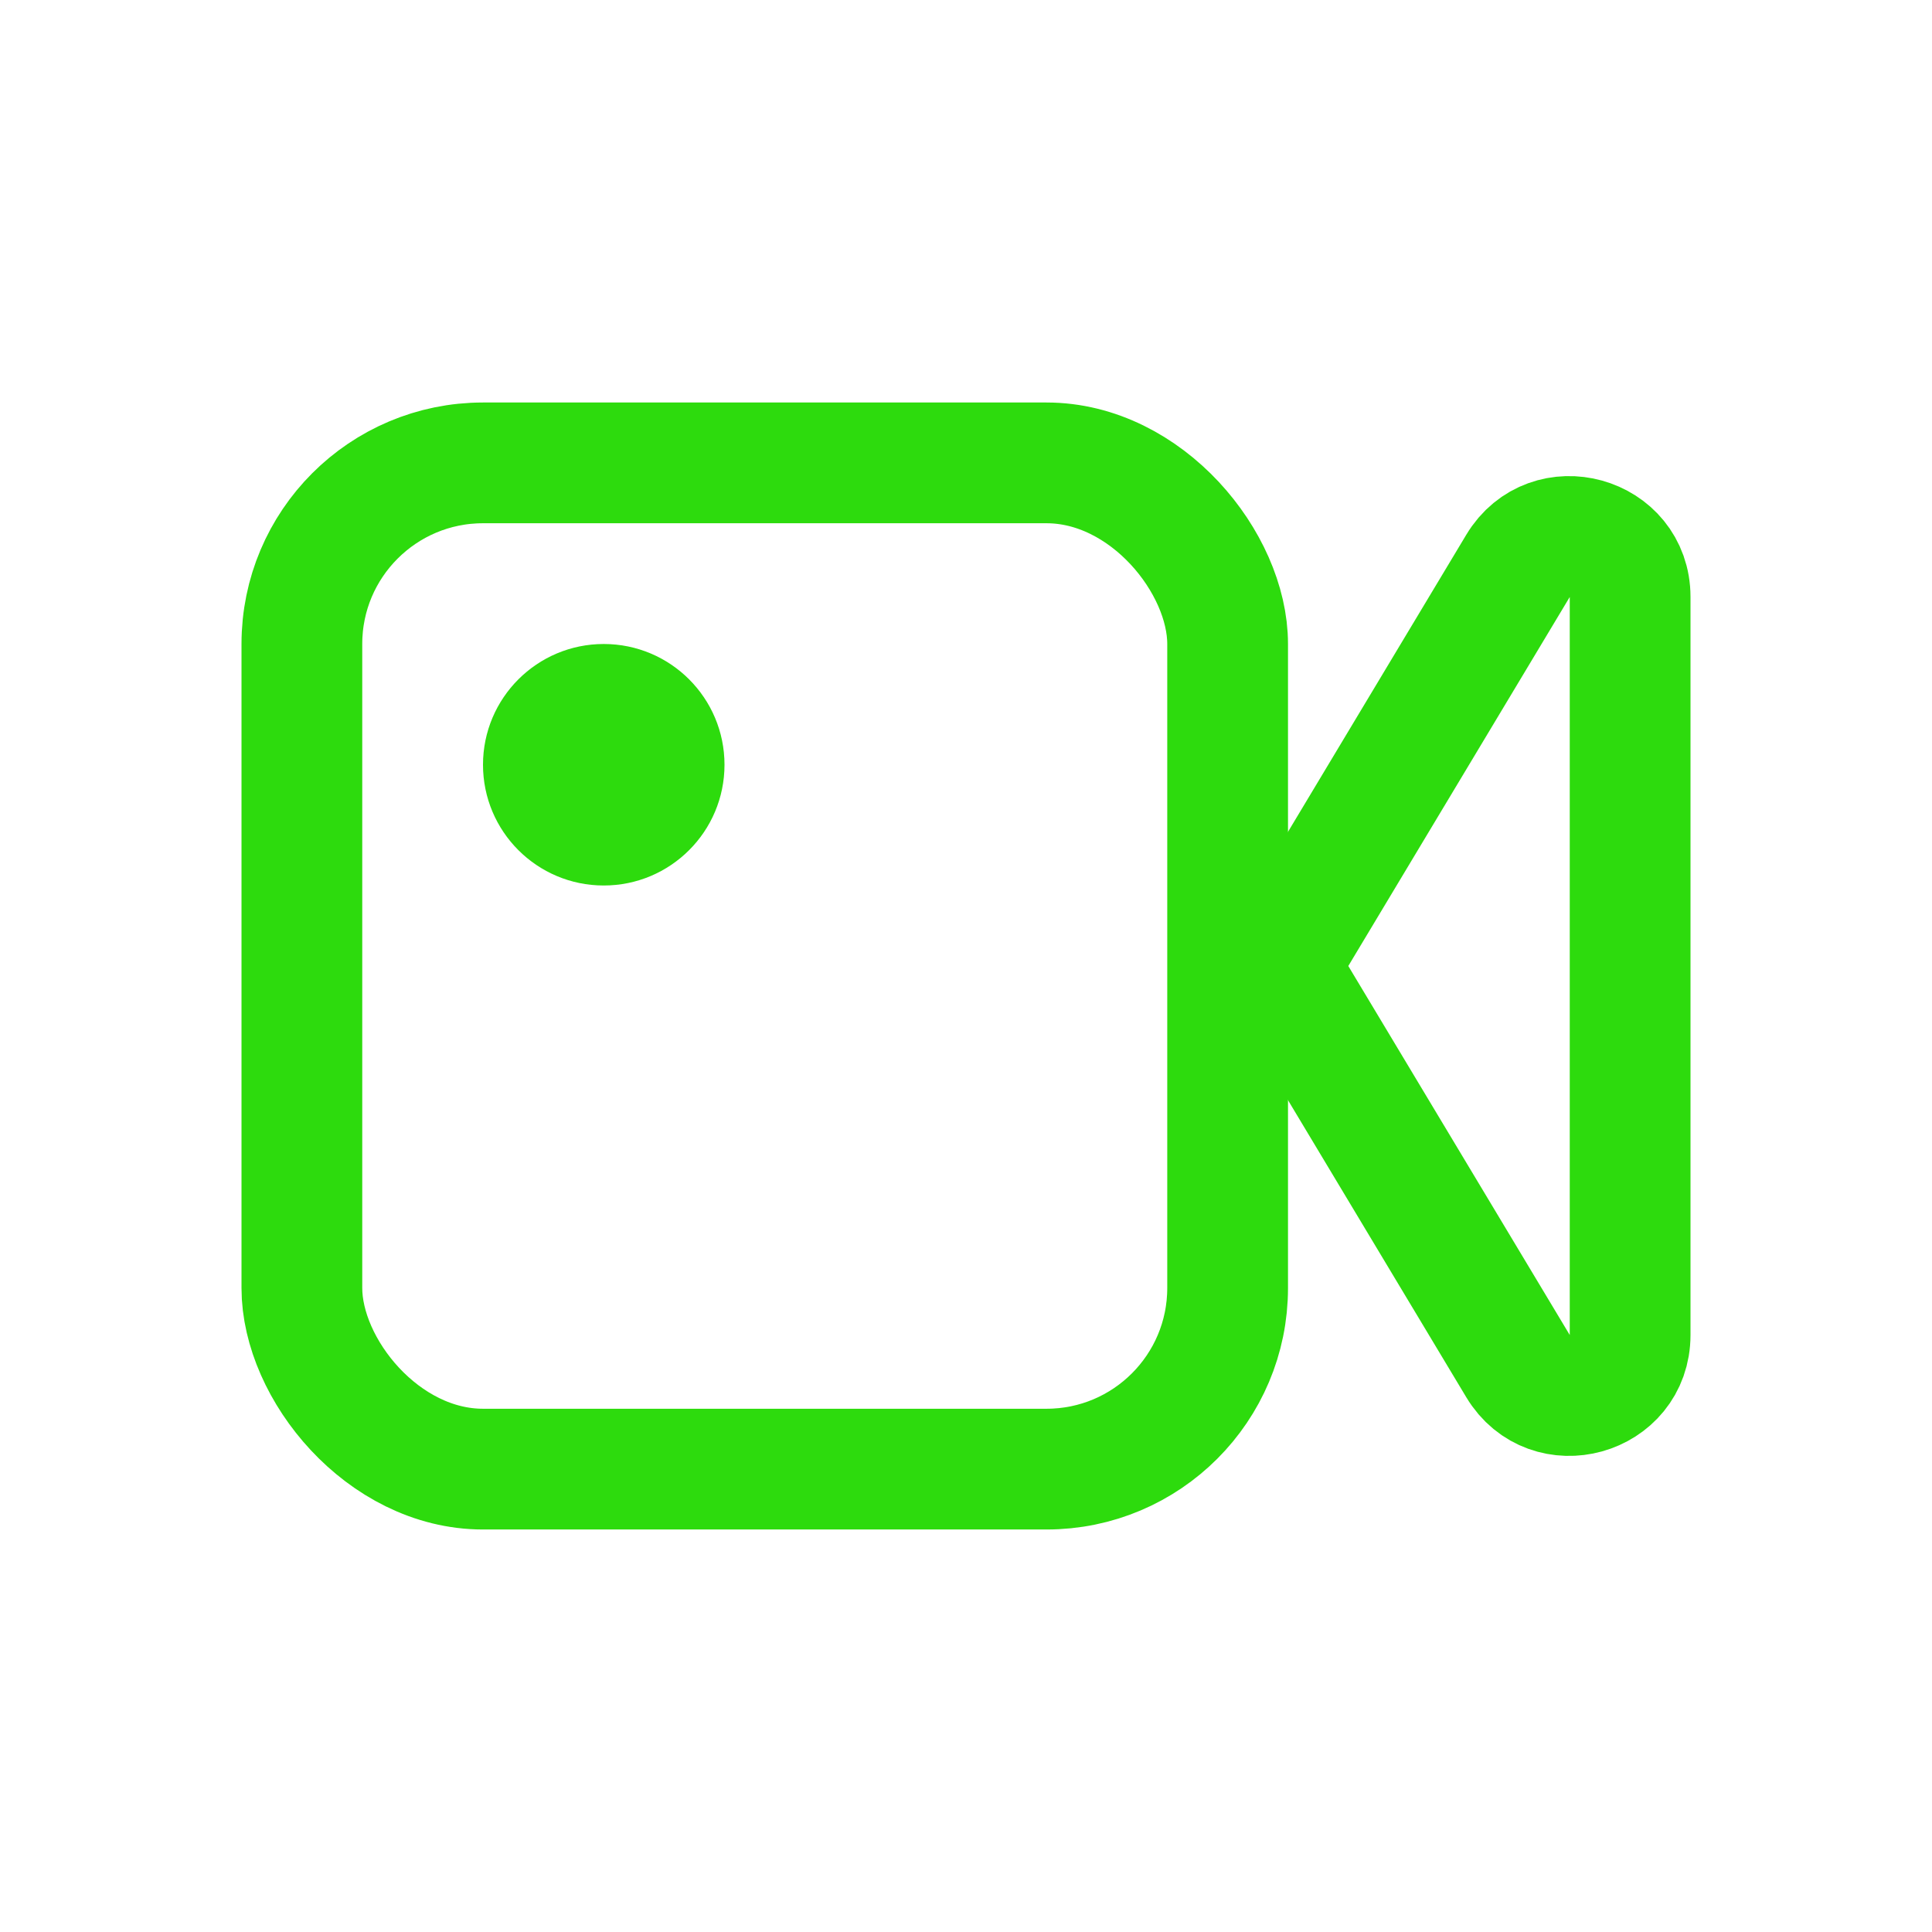
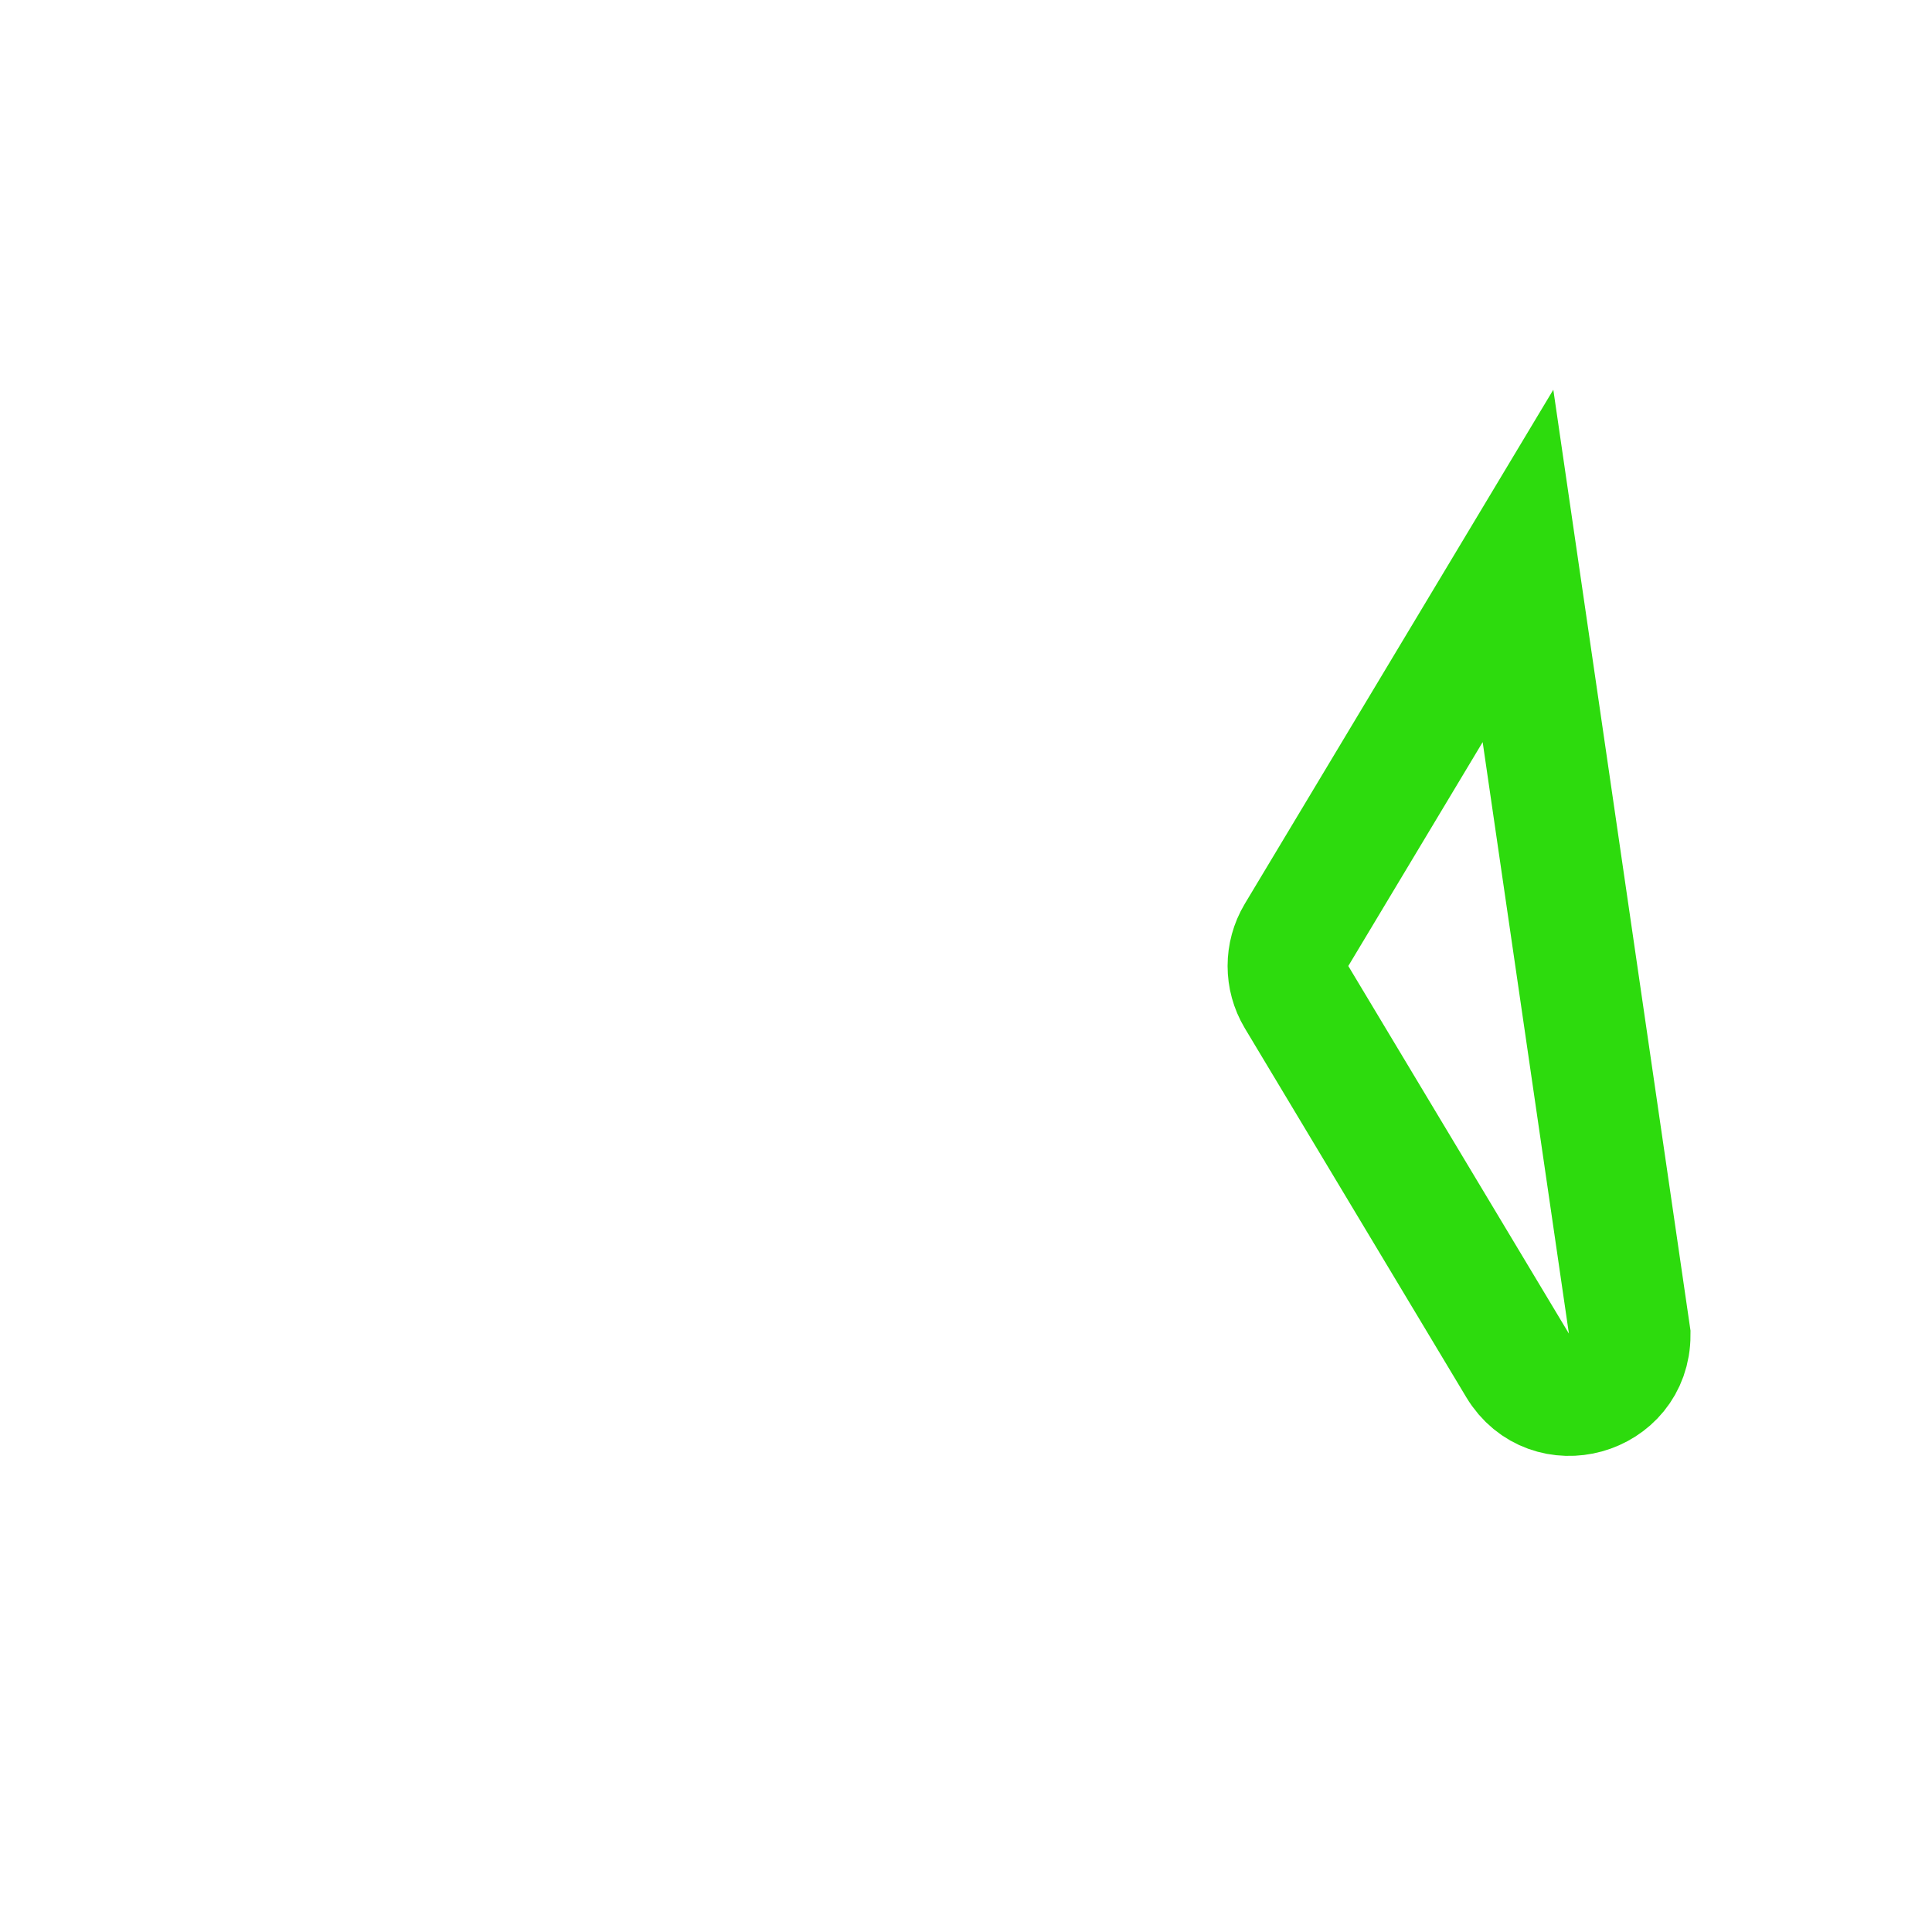
<svg xmlns="http://www.w3.org/2000/svg" width="24" height="24" viewBox="0 0 24 24" fill="none">
-   <path d="M16.106 12.386C15.964 12.148 15.964 11.852 16.106 11.614L18.857 7.03C19.248 6.377 20.25 6.655 20.25 7.415L20.25 16.584C20.25 17.345 19.248 17.623 18.857 16.97L16.106 12.386Z" stroke="#2DDB0D" stroke-width="1.5" />
-   <rect x="3.75" y="5.75" width="11.5" height="12.5" rx="2.25" stroke="#2DDB0D" stroke-width="1.5" />
-   <circle cx="7.5" cy="9.5" r="1.5" fill="#2DDB0D" />
+   <path d="M16.106 12.386C15.964 12.148 15.964 11.852 16.106 11.614L18.857 7.03L20.25 16.584C20.25 17.345 19.248 17.623 18.857 16.97L16.106 12.386Z" stroke="#2DDB0D" stroke-width="1.5" />
</svg>